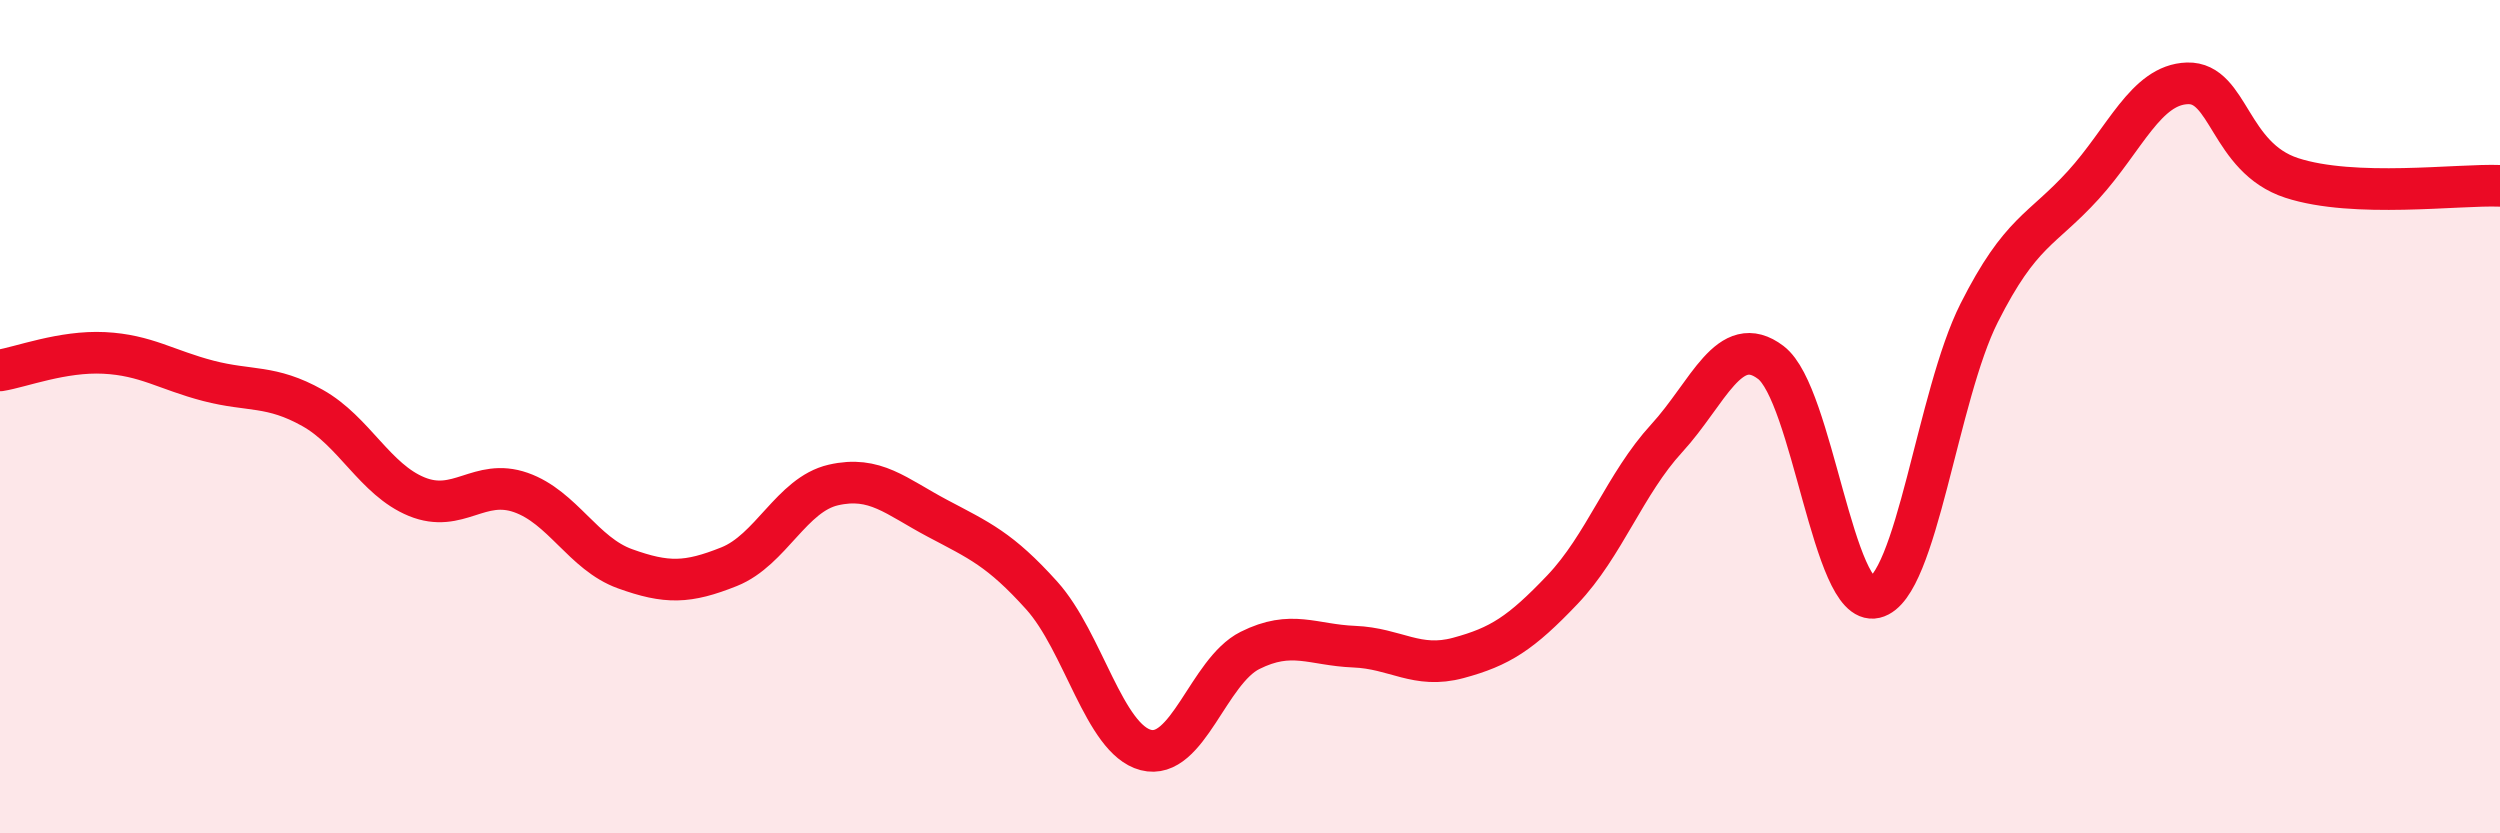
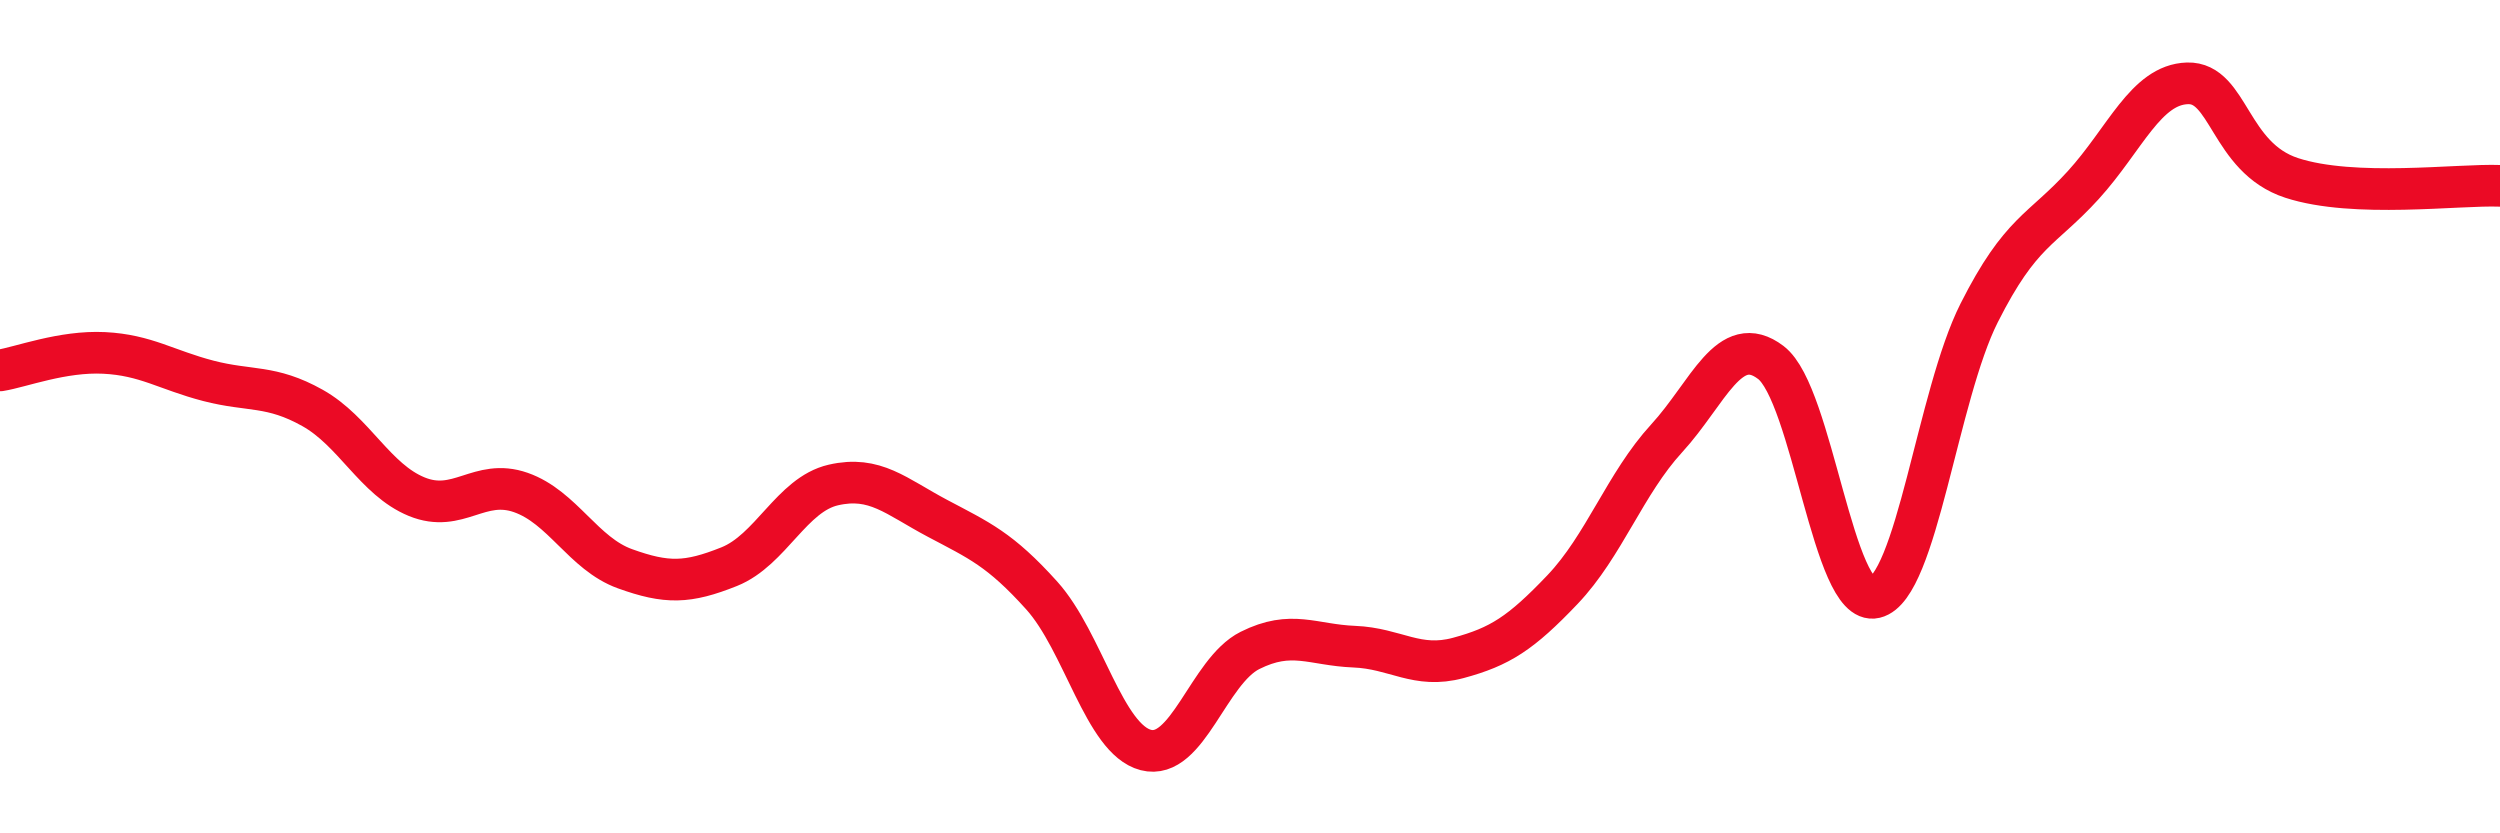
<svg xmlns="http://www.w3.org/2000/svg" width="60" height="20" viewBox="0 0 60 20">
-   <path d="M 0,8.89 C 0.5,8.81 1.5,8.42 2.5,8.47 C 3.5,8.52 4,8.88 5,9.14 C 6,9.4 6.5,9.23 7.5,9.79 C 8.5,10.35 9,11.51 10,11.92 C 11,12.33 11.5,11.47 12.5,11.82 C 13.5,12.17 14,13.29 15,13.65 C 16,14.01 16.5,14 17.5,13.6 C 18.5,13.2 19,11.87 20,11.64 C 21,11.41 21.5,11.91 22.5,12.44 C 23.5,12.97 24,13.18 25,14.29 C 26,15.4 26.5,17.74 27.5,18 C 28.5,18.26 29,16.11 30,15.61 C 31,15.11 31.5,15.48 32.5,15.52 C 33.5,15.56 34,16.06 35,15.79 C 36,15.52 36.5,15.2 37.5,14.15 C 38.5,13.1 39,11.61 40,10.52 C 41,9.43 41.5,7.94 42.5,8.7 C 43.5,9.46 44,14.58 45,14.34 C 46,14.1 46.5,9.49 47.5,7.51 C 48.5,5.53 49,5.54 50,4.44 C 51,3.34 51.5,2.03 52.5,2 C 53.5,1.97 53.5,3.78 55,4.27 C 56.5,4.76 59,4.42 60,4.46L60 20L0 20Z" fill="#EB0A25" opacity="0.1" stroke-linecap="round" stroke-linejoin="round" />
  <path d="M 0,8.89 C 0.5,8.81 1.5,8.42 2.5,8.47 C 3.5,8.52 4,8.88 5,9.14 C 6,9.4 6.5,9.23 7.5,9.79 C 8.5,10.35 9,11.51 10,11.92 C 11,12.33 11.5,11.47 12.5,11.82 C 13.5,12.17 14,13.29 15,13.65 C 16,14.01 16.5,14 17.5,13.6 C 18.5,13.2 19,11.87 20,11.64 C 21,11.41 21.5,11.91 22.5,12.44 C 23.5,12.97 24,13.18 25,14.29 C 26,15.4 26.5,17.74 27.5,18 C 28.5,18.26 29,16.11 30,15.61 C 31,15.11 31.5,15.48 32.5,15.52 C 33.5,15.56 34,16.06 35,15.79 C 36,15.52 36.5,15.2 37.5,14.15 C 38.5,13.1 39,11.61 40,10.52 C 41,9.43 41.5,7.94 42.5,8.7 C 43.5,9.46 44,14.58 45,14.34 C 46,14.1 46.5,9.49 47.5,7.51 C 48.5,5.53 49,5.54 50,4.44 C 51,3.34 51.5,2.03 52.5,2 C 53.5,1.97 53.5,3.78 55,4.27 C 56.5,4.76 59,4.42 60,4.46" stroke="#EB0A25" stroke-width="1" fill="none" stroke-linecap="round" stroke-linejoin="round" />
</svg>